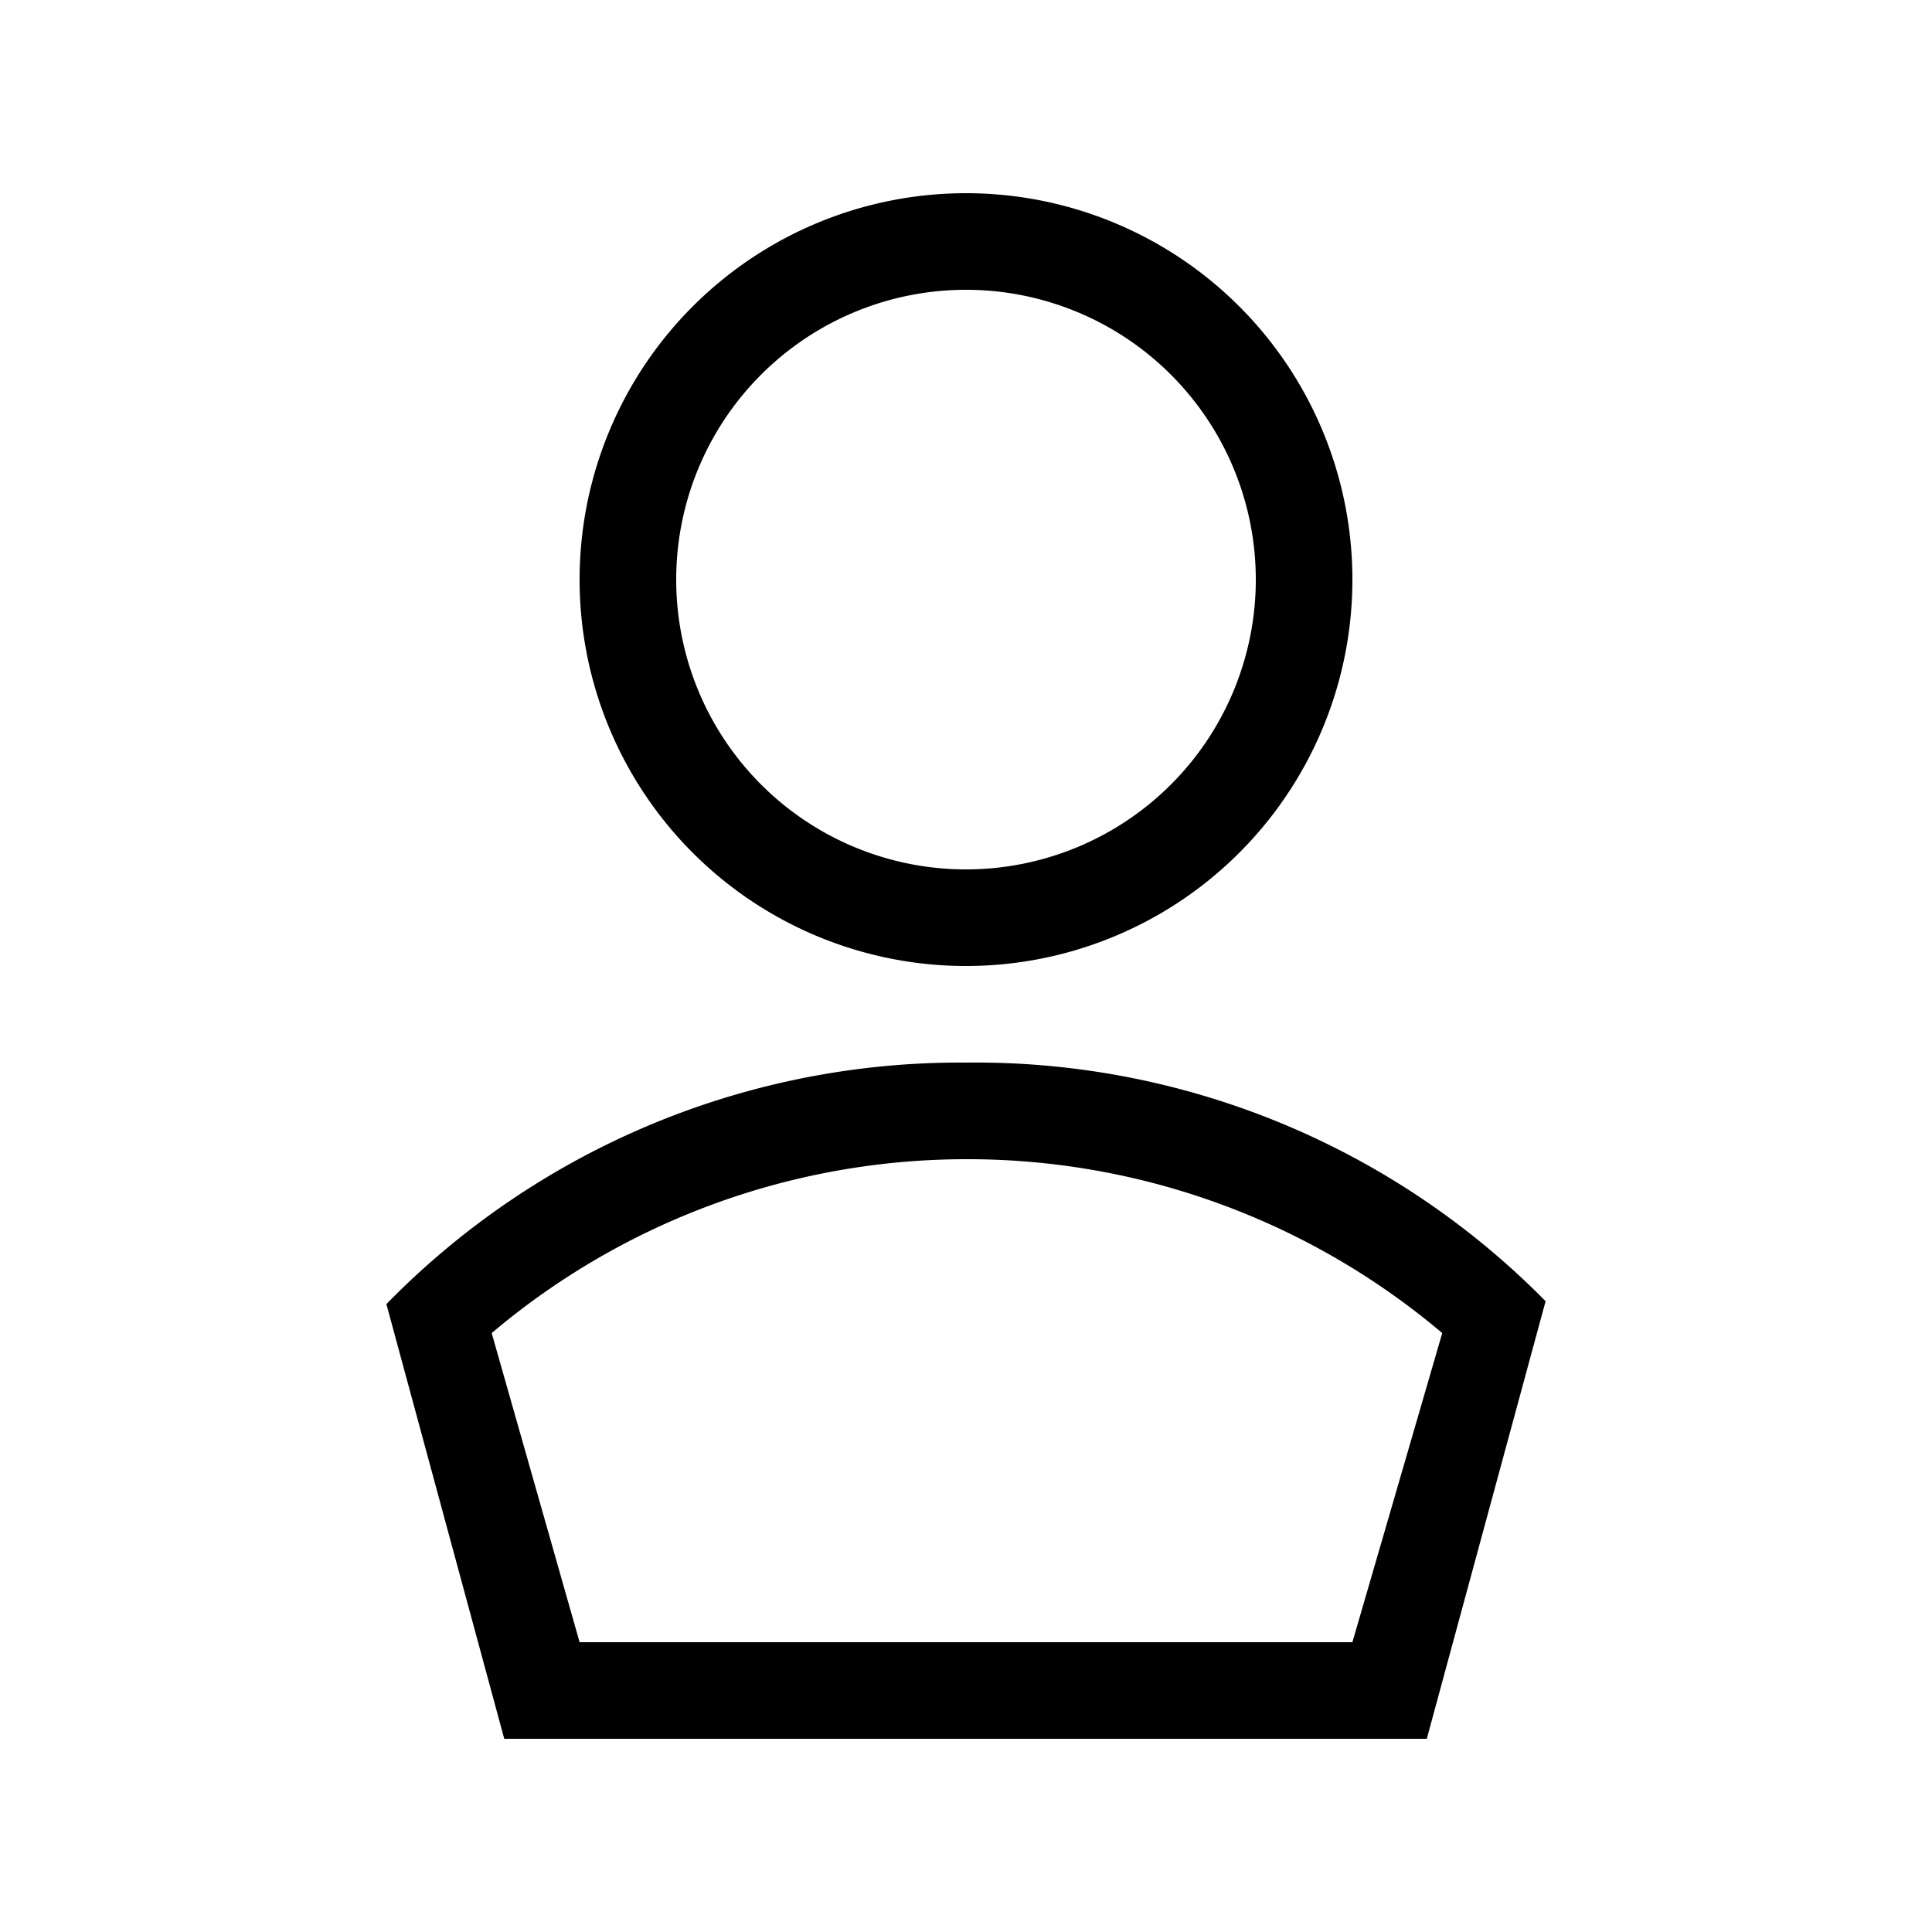
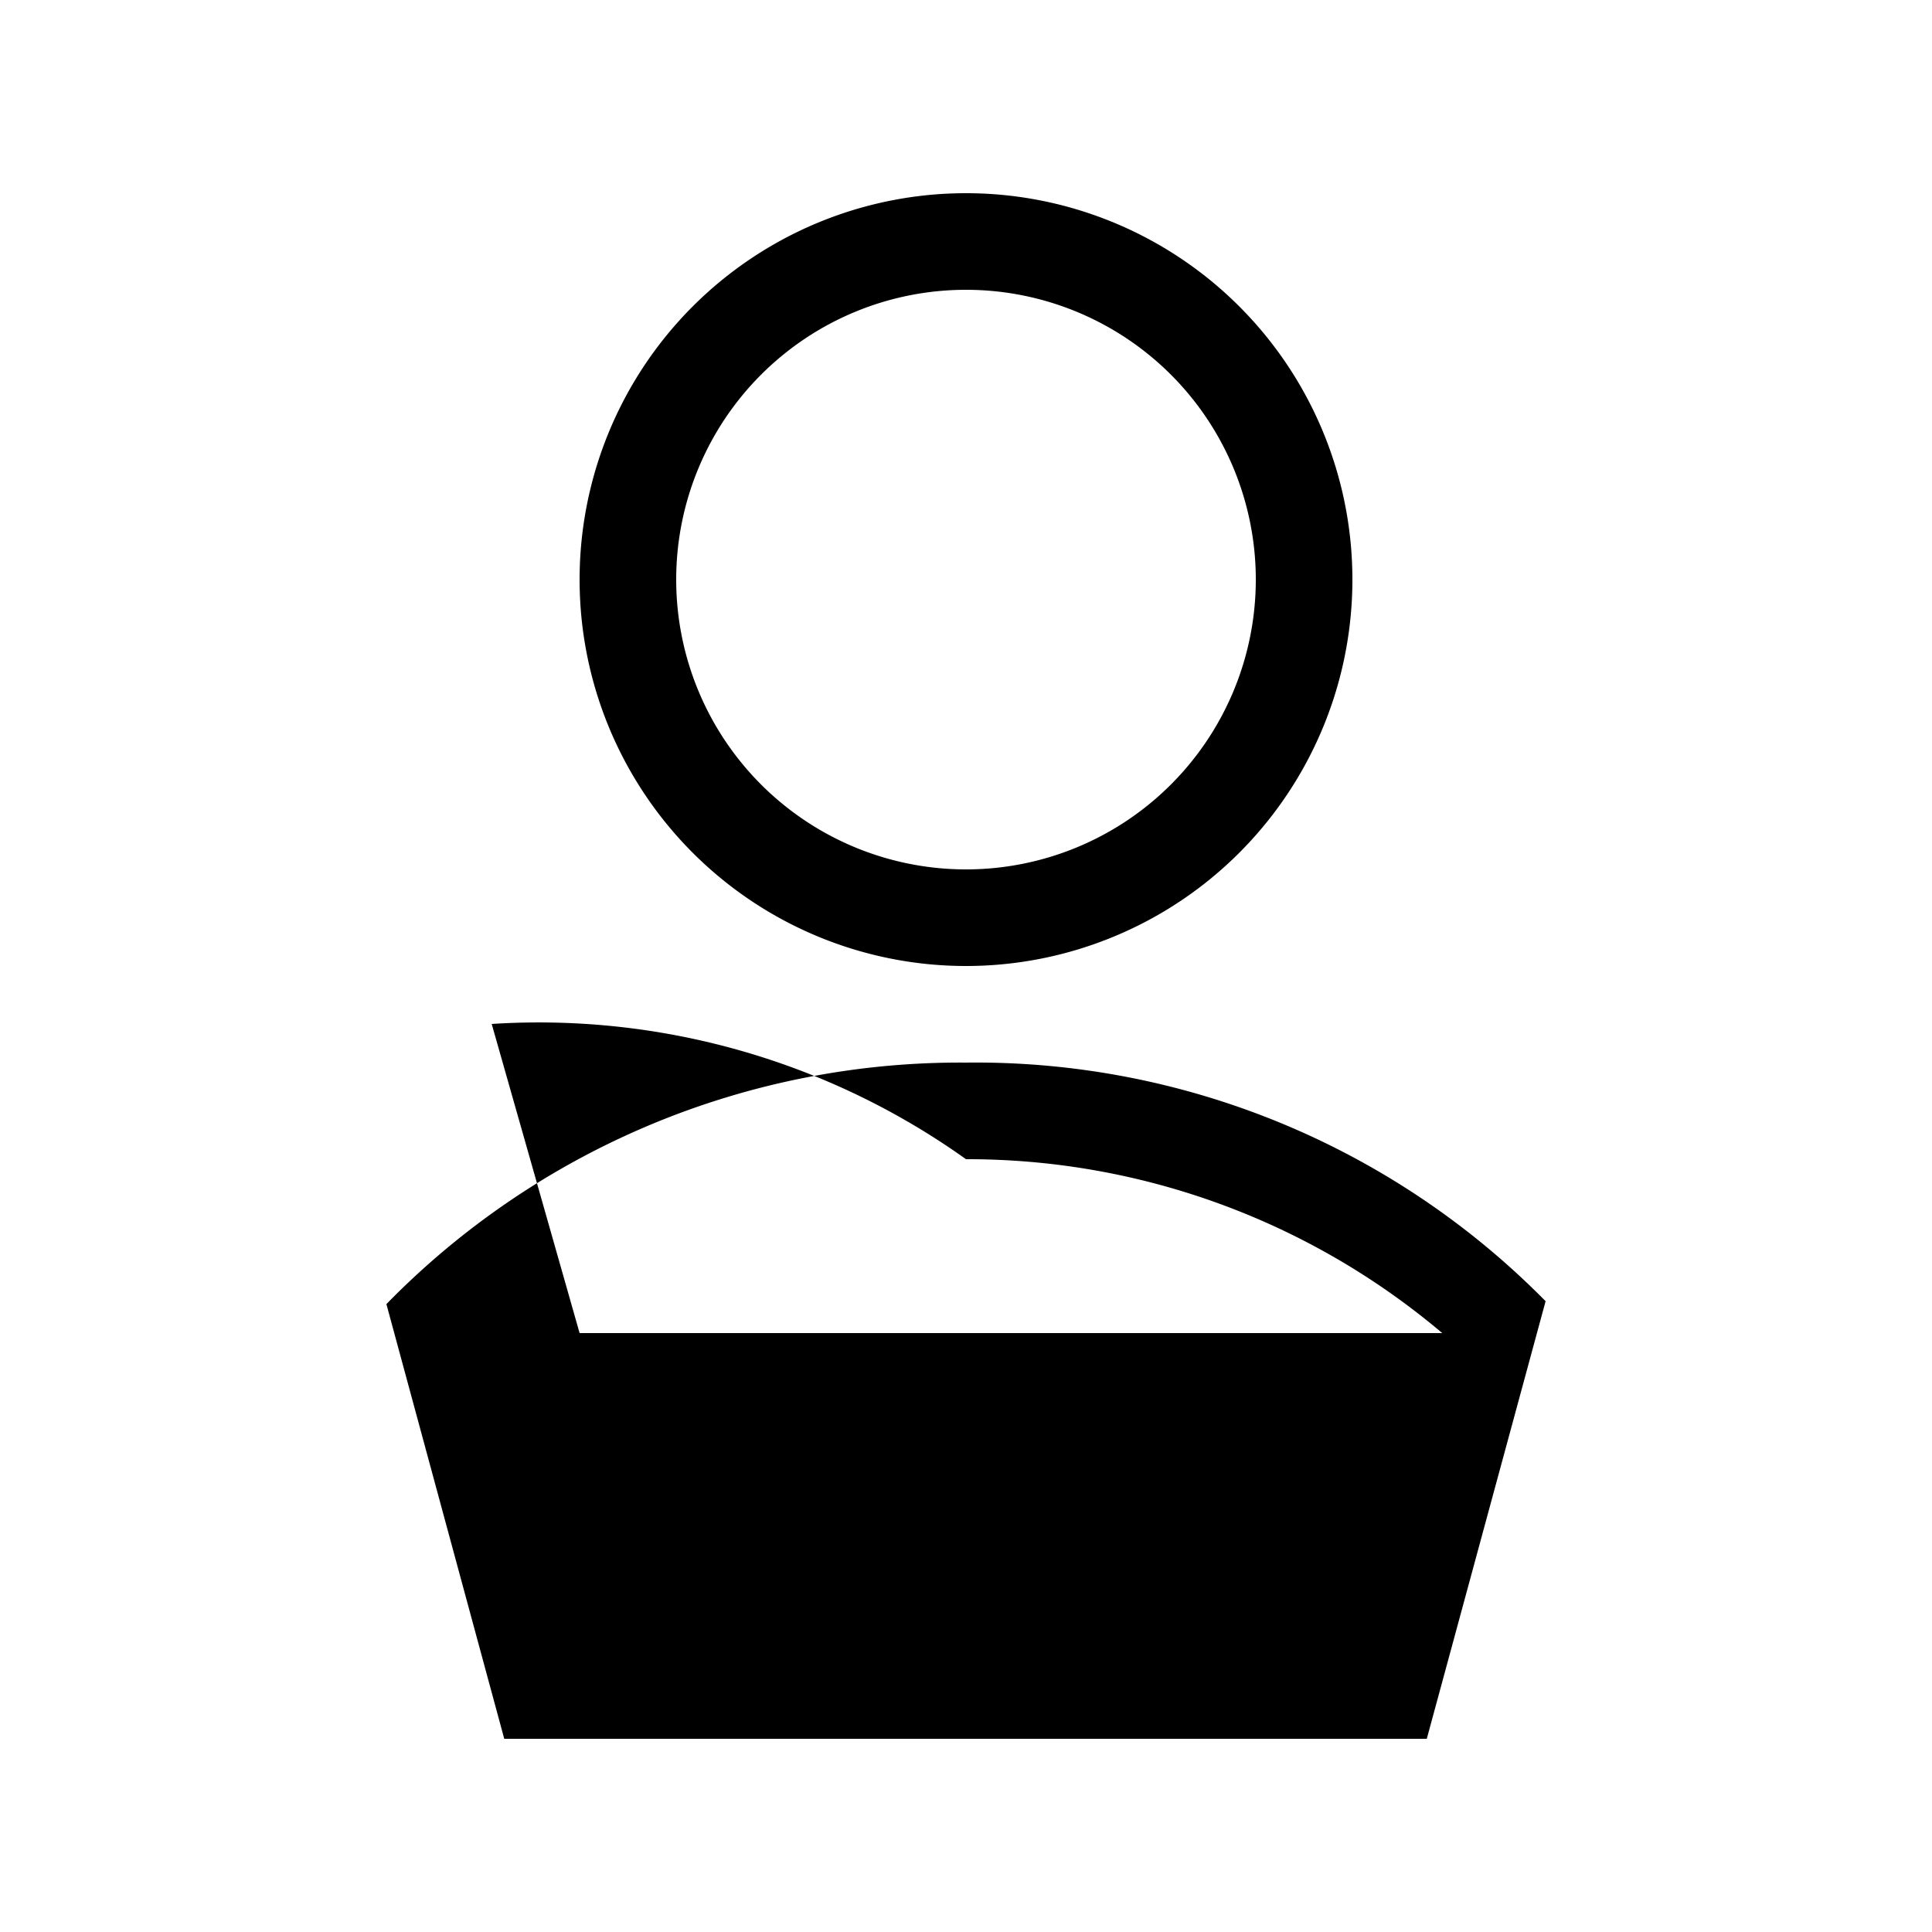
<svg xmlns="http://www.w3.org/2000/svg" id="ready" viewBox="0 0 20 20">
  <title>Megaicons_work_16_1.8_cp</title>
-   <path d="M5.22,18h9.55L16,13.47A8.28,8.28,0,0,0,10,11a8.3,8.3,0,0,0-6,2.5ZM10,12a7.61,7.61,0,0,1,4.93,1.8L14,17H6l-.91-3.2A7.61,7.61,0,0,1,10,12Zm4-6a4,4,0,1,0-4,4A4,4,0,0,0,14,6ZM7,6a3,3,0,1,1,3,3A3,3,0,0,1,7,6Z" />
+   <path d="M5.22,18h9.55L16,13.47A8.28,8.28,0,0,0,10,11a8.3,8.3,0,0,0-6,2.5ZM10,12a7.61,7.61,0,0,1,4.93,1.8H6l-.91-3.2A7.61,7.61,0,0,1,10,12Zm4-6a4,4,0,1,0-4,4A4,4,0,0,0,14,6ZM7,6a3,3,0,1,1,3,3A3,3,0,0,1,7,6Z" />
</svg>